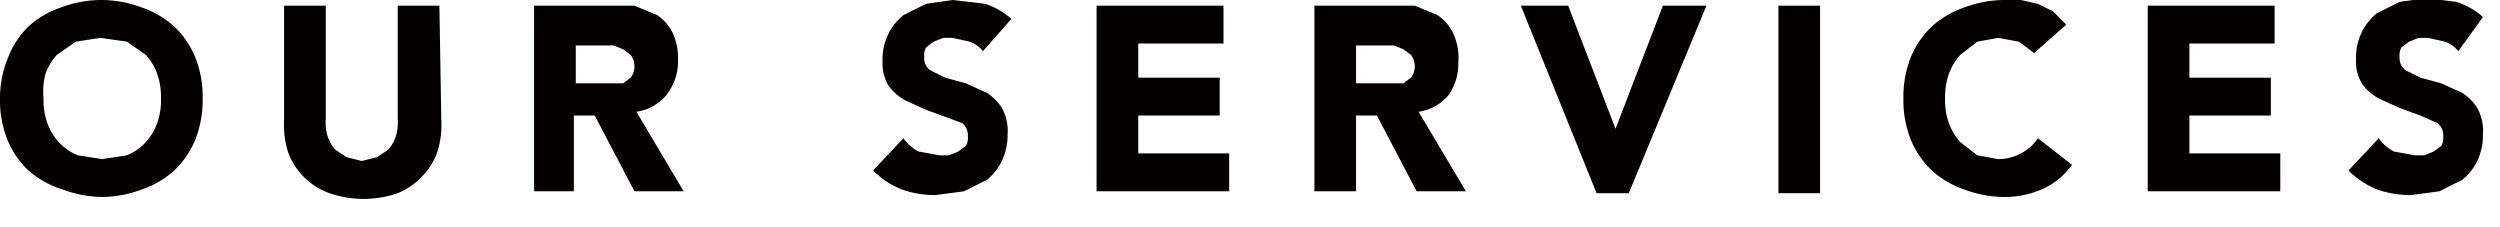
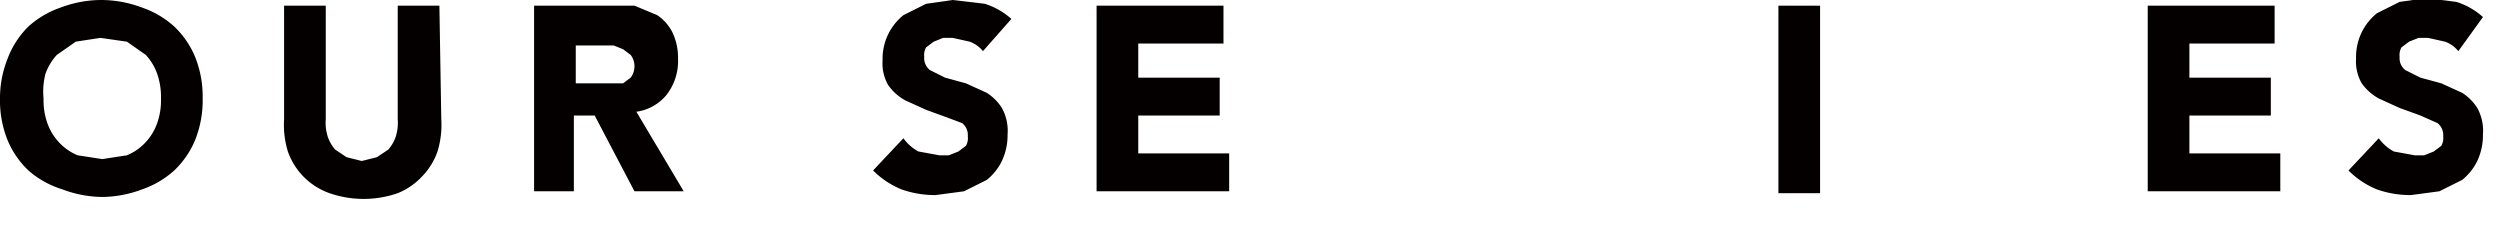
<svg xmlns="http://www.w3.org/2000/svg" width="132" height="12" viewBox="0 0 132 12">
  <title>Asset 1</title>
  <g id="Layer_2" data-name="Layer 2">
    <g id="body">
      <g>
        <path d="M0,5.2A5.6,5.6,0,0,1,.4,3.1,4.7,4.7,0,0,1,1.5,1.4,4.9,4.9,0,0,1,3.2.4,6.1,6.1,0,0,1,5.3,0,6.1,6.1,0,0,1,7.5.4a4.9,4.9,0,0,1,1.7,1,4.7,4.7,0,0,1,1.1,1.6,5.6,5.6,0,0,1,.4,2.2,5.6,5.6,0,0,1-.4,2.2A4.7,4.7,0,0,1,9.2,9a4.9,4.9,0,0,1-1.7,1,6.1,6.1,0,0,1-2.1.4,6.1,6.1,0,0,1-2.1-.4A4.9,4.9,0,0,1,1.5,9,4.7,4.7,0,0,1,.4,7.4,5.6,5.6,0,0,1,0,5.2Zm2.3,0a3.6,3.6,0,0,0,.2,1.3,2.9,2.9,0,0,0,.6,1,2.8,2.8,0,0,0,1,.7l1.3.2,1.3-.2a2.8,2.8,0,0,0,1-.7,2.9,2.9,0,0,0,.6-1,3.6,3.6,0,0,0,.2-1.3,3.7,3.7,0,0,0-.2-1.3,2.9,2.9,0,0,0-.6-1l-1-.7L5.3,2l-1.3.2-1,.7a2.9,2.9,0,0,0-.6,1A3.7,3.7,0,0,0,2.3,5.2Z" fill="#040000" />
        <path d="M23.3,6.3A4.8,4.8,0,0,1,23.1,8a3.6,3.6,0,0,1-.8,1.3,3.6,3.6,0,0,1-1.3.9,5.5,5.5,0,0,1-3.6,0A3.6,3.6,0,0,1,16,9.3,3.6,3.6,0,0,1,15.2,8,4.8,4.8,0,0,1,15,6.3V.3h2.2v6a2.4,2.4,0,0,0,.1.9,2,2,0,0,0,.4.7l.6.4.8.2.8-.2.6-.4a2,2,0,0,0,.4-.7,2.4,2.4,0,0,0,.1-.9V.3h2.2Z" fill="#040000" />
        <path d="M28.2.3h5.3l1.2.5a2.4,2.4,0,0,1,.8.9,3.1,3.1,0,0,1,.3,1.4A2.9,2.9,0,0,1,35.2,5a2.5,2.5,0,0,1-1.6.9l2.5,4.2H33.5l-2.1-4H30.3v4H28.2Zm2.2,4.1h2.5l.4-.3a1,1,0,0,0,.2-.6,1,1,0,0,0-.2-.6l-.4-.3-.5-.2h-2Z" fill="#040000" />
        <path d="M51.9,2.7a1.6,1.6,0,0,0-.7-.5L50.3,2h-.5l-.5.2-.4.3a.8.8,0,0,0-.1.5.8.8,0,0,0,.3.7l.8.4,1.1.3,1.1.5a2.6,2.6,0,0,1,.8.8,2.5,2.5,0,0,1,.3,1.4,3.2,3.2,0,0,1-.3,1.4,2.9,2.9,0,0,1-.8,1l-1.2.6-1.5.2a5.3,5.3,0,0,1-1.8-.3,4.5,4.5,0,0,1-1.5-1l1.6-1.7a2.3,2.3,0,0,0,.8.7l1.1.2h.5l.5-.2.4-.3a.8.8,0,0,0,.1-.5.8.8,0,0,0-.3-.7L50,6.2l-1.1-.4-1.1-.5a2.7,2.7,0,0,1-.9-.8,2.3,2.3,0,0,1-.3-1.3,3,3,0,0,1,.3-1.4,3,3,0,0,1,.8-1L48.9.2,50.3,0,52,.2a3.8,3.8,0,0,1,1.4.8Z" fill="#040000" />
        <path d="M57.9.3h6.7v2H60.1V4.1h4.3v2H60.1v2h4.8v2h-7Z" fill="#040000" />
-         <path d="M69.4.3h5.3l1.2.5a2.4,2.4,0,0,1,.8.9A3.1,3.1,0,0,1,77,3.3,2.9,2.9,0,0,1,76.5,5a2.5,2.5,0,0,1-1.6.9l2.5,4.2H74.8l-2.1-4H71.6v4H69.4Zm2.2,4.1h2.5l.4-.3a1,1,0,0,0,.2-.6,1,1,0,0,0-.2-.6l-.4-.3-.5-.2h-2Z" fill="#040000" />
-         <path d="M80.3.3h2.5l2.5,6.5h0L87.8.3h2.3L86,10.2H84.3Z" fill="#040000" />
        <path d="M93.9.3h2.2v9.9H93.9Z" fill="#040000" />
-         <path d="M107.4,2.8l-.8-.6L105.5,2l-1.1.2-.9.7a3.1,3.1,0,0,0-.6,1,3.7,3.7,0,0,0-.2,1.3,3.6,3.6,0,0,0,.2,1.3,3.2,3.2,0,0,0,.6,1l.9.7,1.1.2a2.5,2.5,0,0,0,1.2-.3,2.4,2.4,0,0,0,.9-.8l1.8,1.4a3.8,3.8,0,0,1-1.6,1.3,4.9,4.9,0,0,1-2,.4,6.1,6.1,0,0,1-2.1-.4,4.9,4.9,0,0,1-1.7-1,4.7,4.7,0,0,1-1.1-1.6,5.6,5.6,0,0,1-.4-2.2,5.6,5.6,0,0,1,.4-2.2,4.7,4.7,0,0,1,1.1-1.6,4.9,4.9,0,0,1,1.7-1,6.1,6.1,0,0,1,2.1-.4h.9l.9.2.8.4.7.7Z" fill="#040000" />
        <path d="M113.4.3h6.7v2h-4.5V4.1h4.3v2h-4.3v2h4.8v2h-7Z" fill="#040000" />
        <path d="M129.8,2.7a1.6,1.6,0,0,0-.7-.5l-.9-.2h-.5l-.5.2-.4.3a.8.8,0,0,0-.1.5.8.8,0,0,0,.3.7l.8.4,1.1.3,1.1.5a2.6,2.6,0,0,1,.8.8,2.5,2.5,0,0,1,.3,1.4,3.2,3.2,0,0,1-.3,1.4,2.9,2.9,0,0,1-.8,1l-1.2.6-1.5.2a5.3,5.3,0,0,1-1.8-.3,4.5,4.5,0,0,1-1.5-1l1.6-1.7a2.3,2.3,0,0,0,.8.7l1.1.2h.5l.5-.2.4-.3a.8.8,0,0,0,.1-.5.8.8,0,0,0-.3-.7l-.9-.4-1.1-.4-1.1-.5a2.7,2.7,0,0,1-.9-.8,2.3,2.3,0,0,1-.3-1.3,3,3,0,0,1,.3-1.4,3,3,0,0,1,.8-1l1.2-.6,1.4-.2,1.6.2a3.8,3.8,0,0,1,1.4.8Z" fill="#040000" />
      </g>
    </g>
  </g>
</svg>